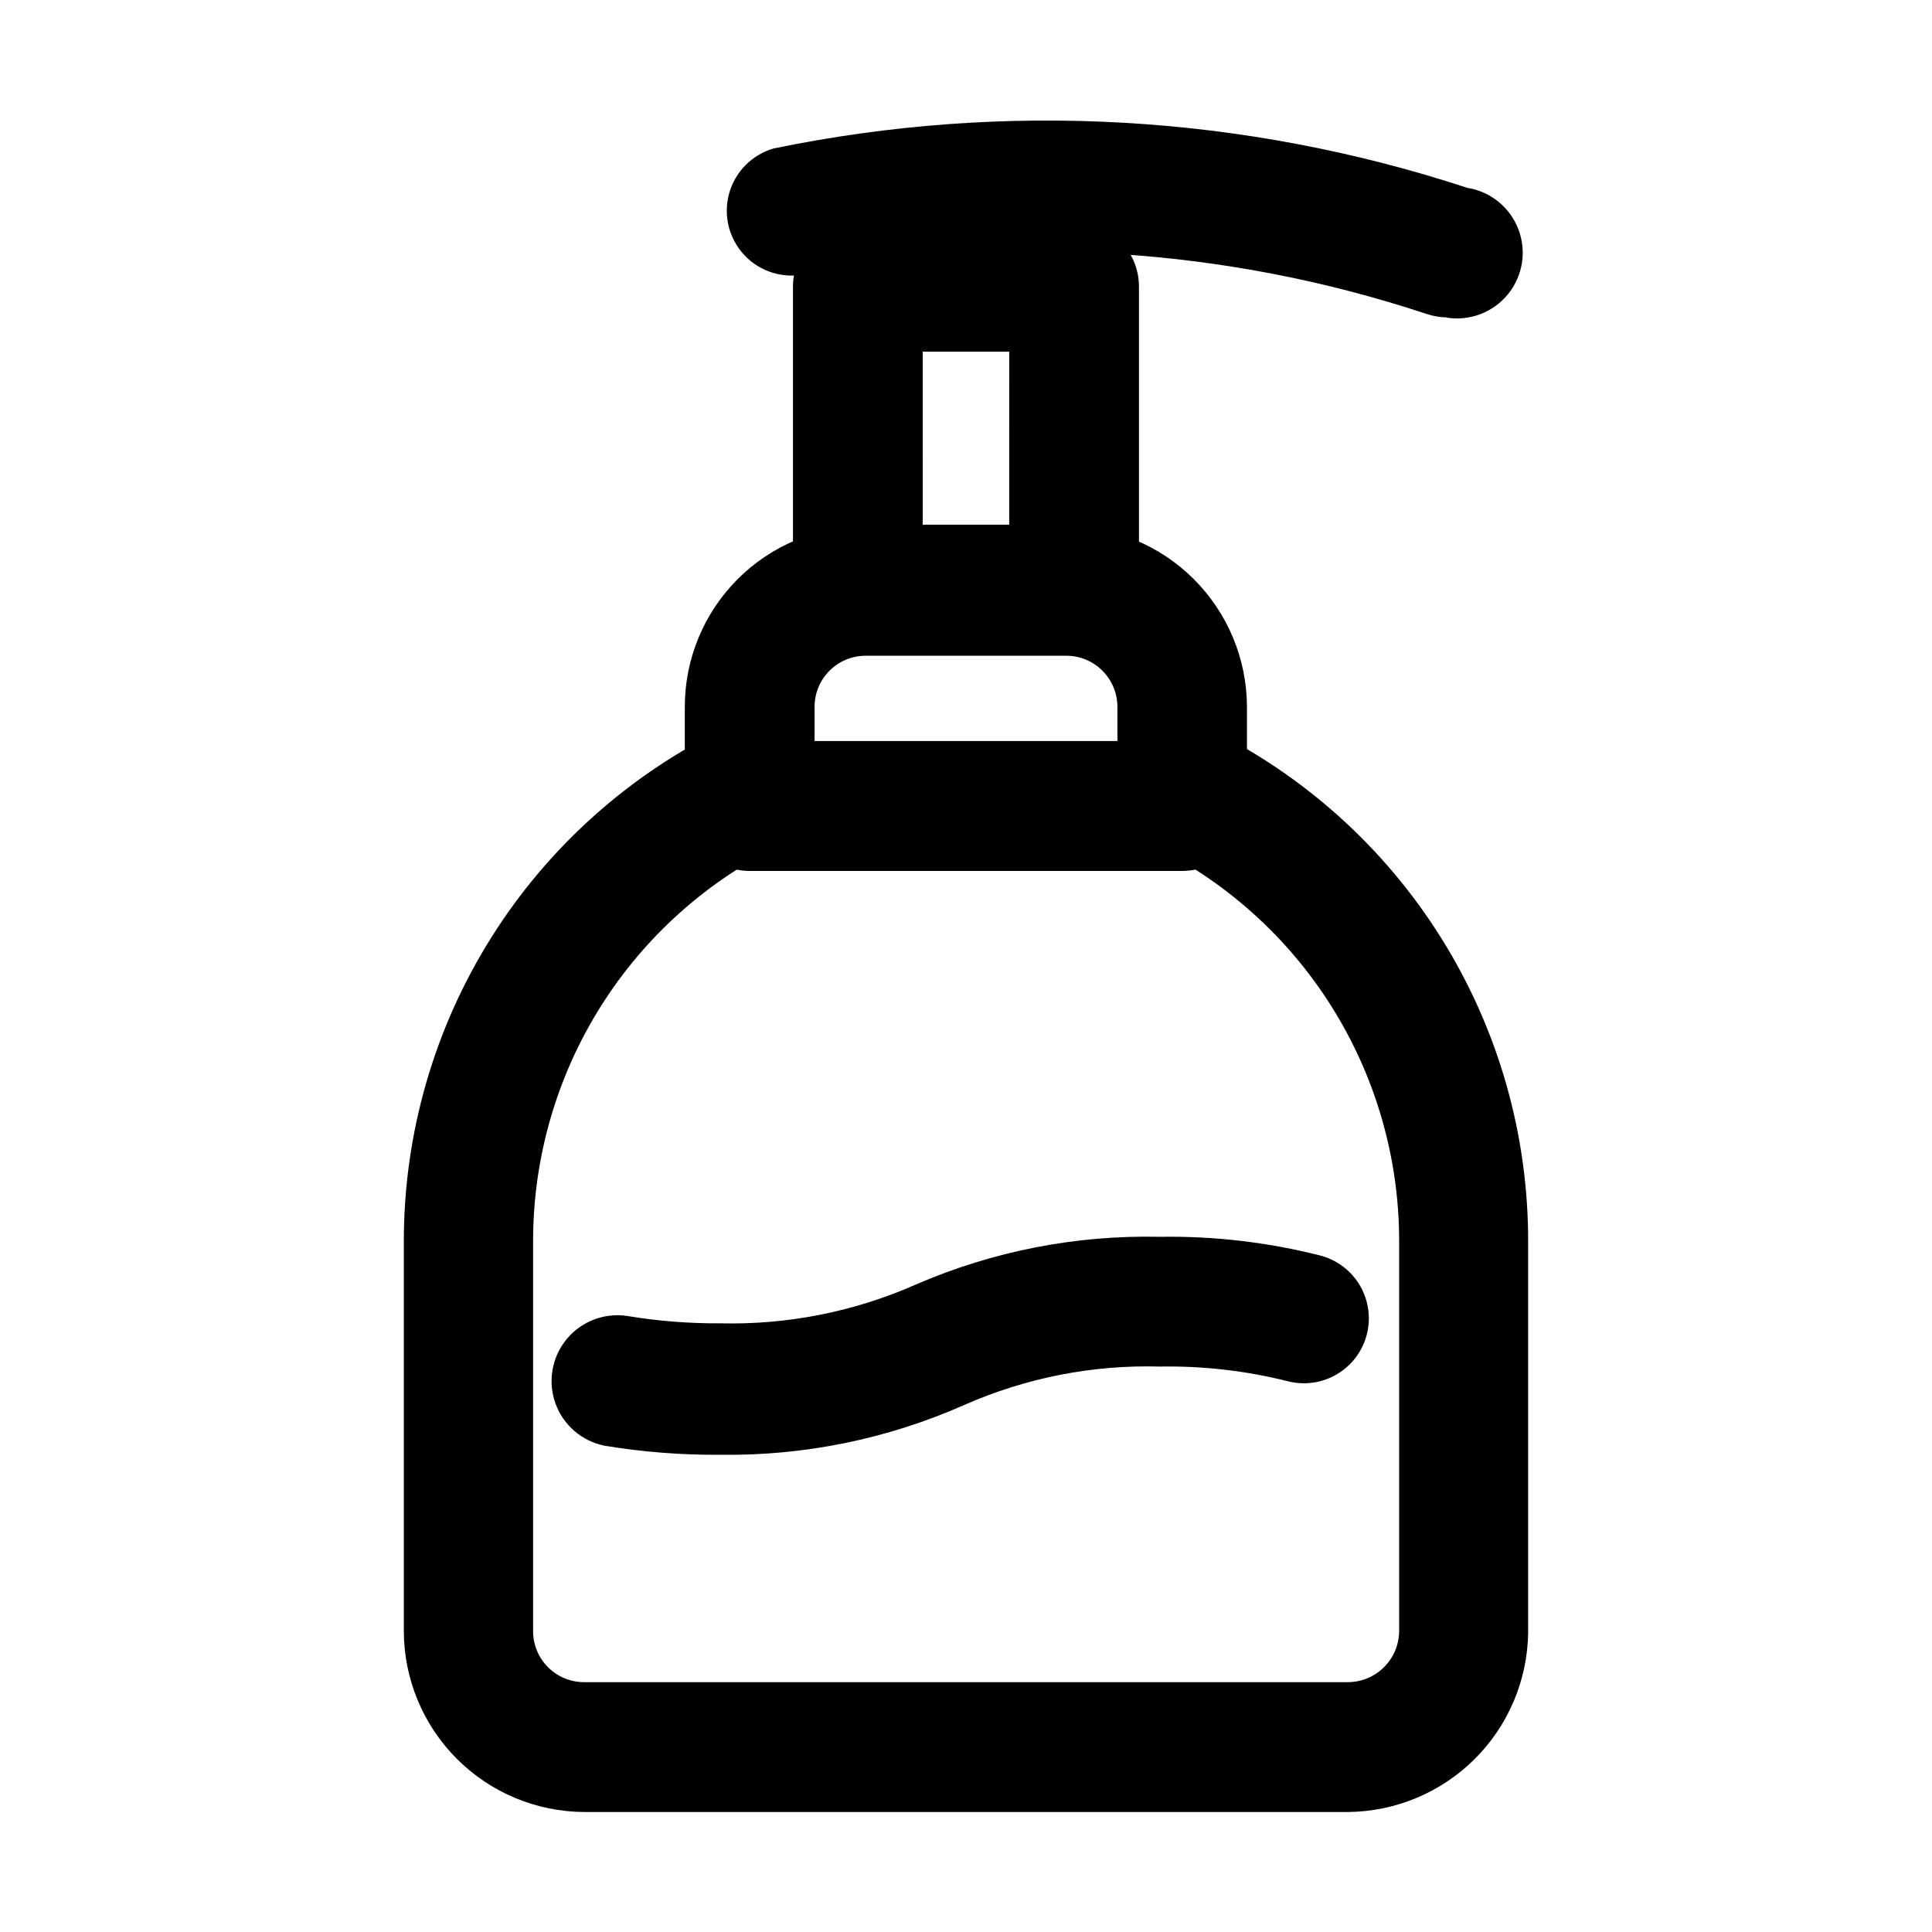
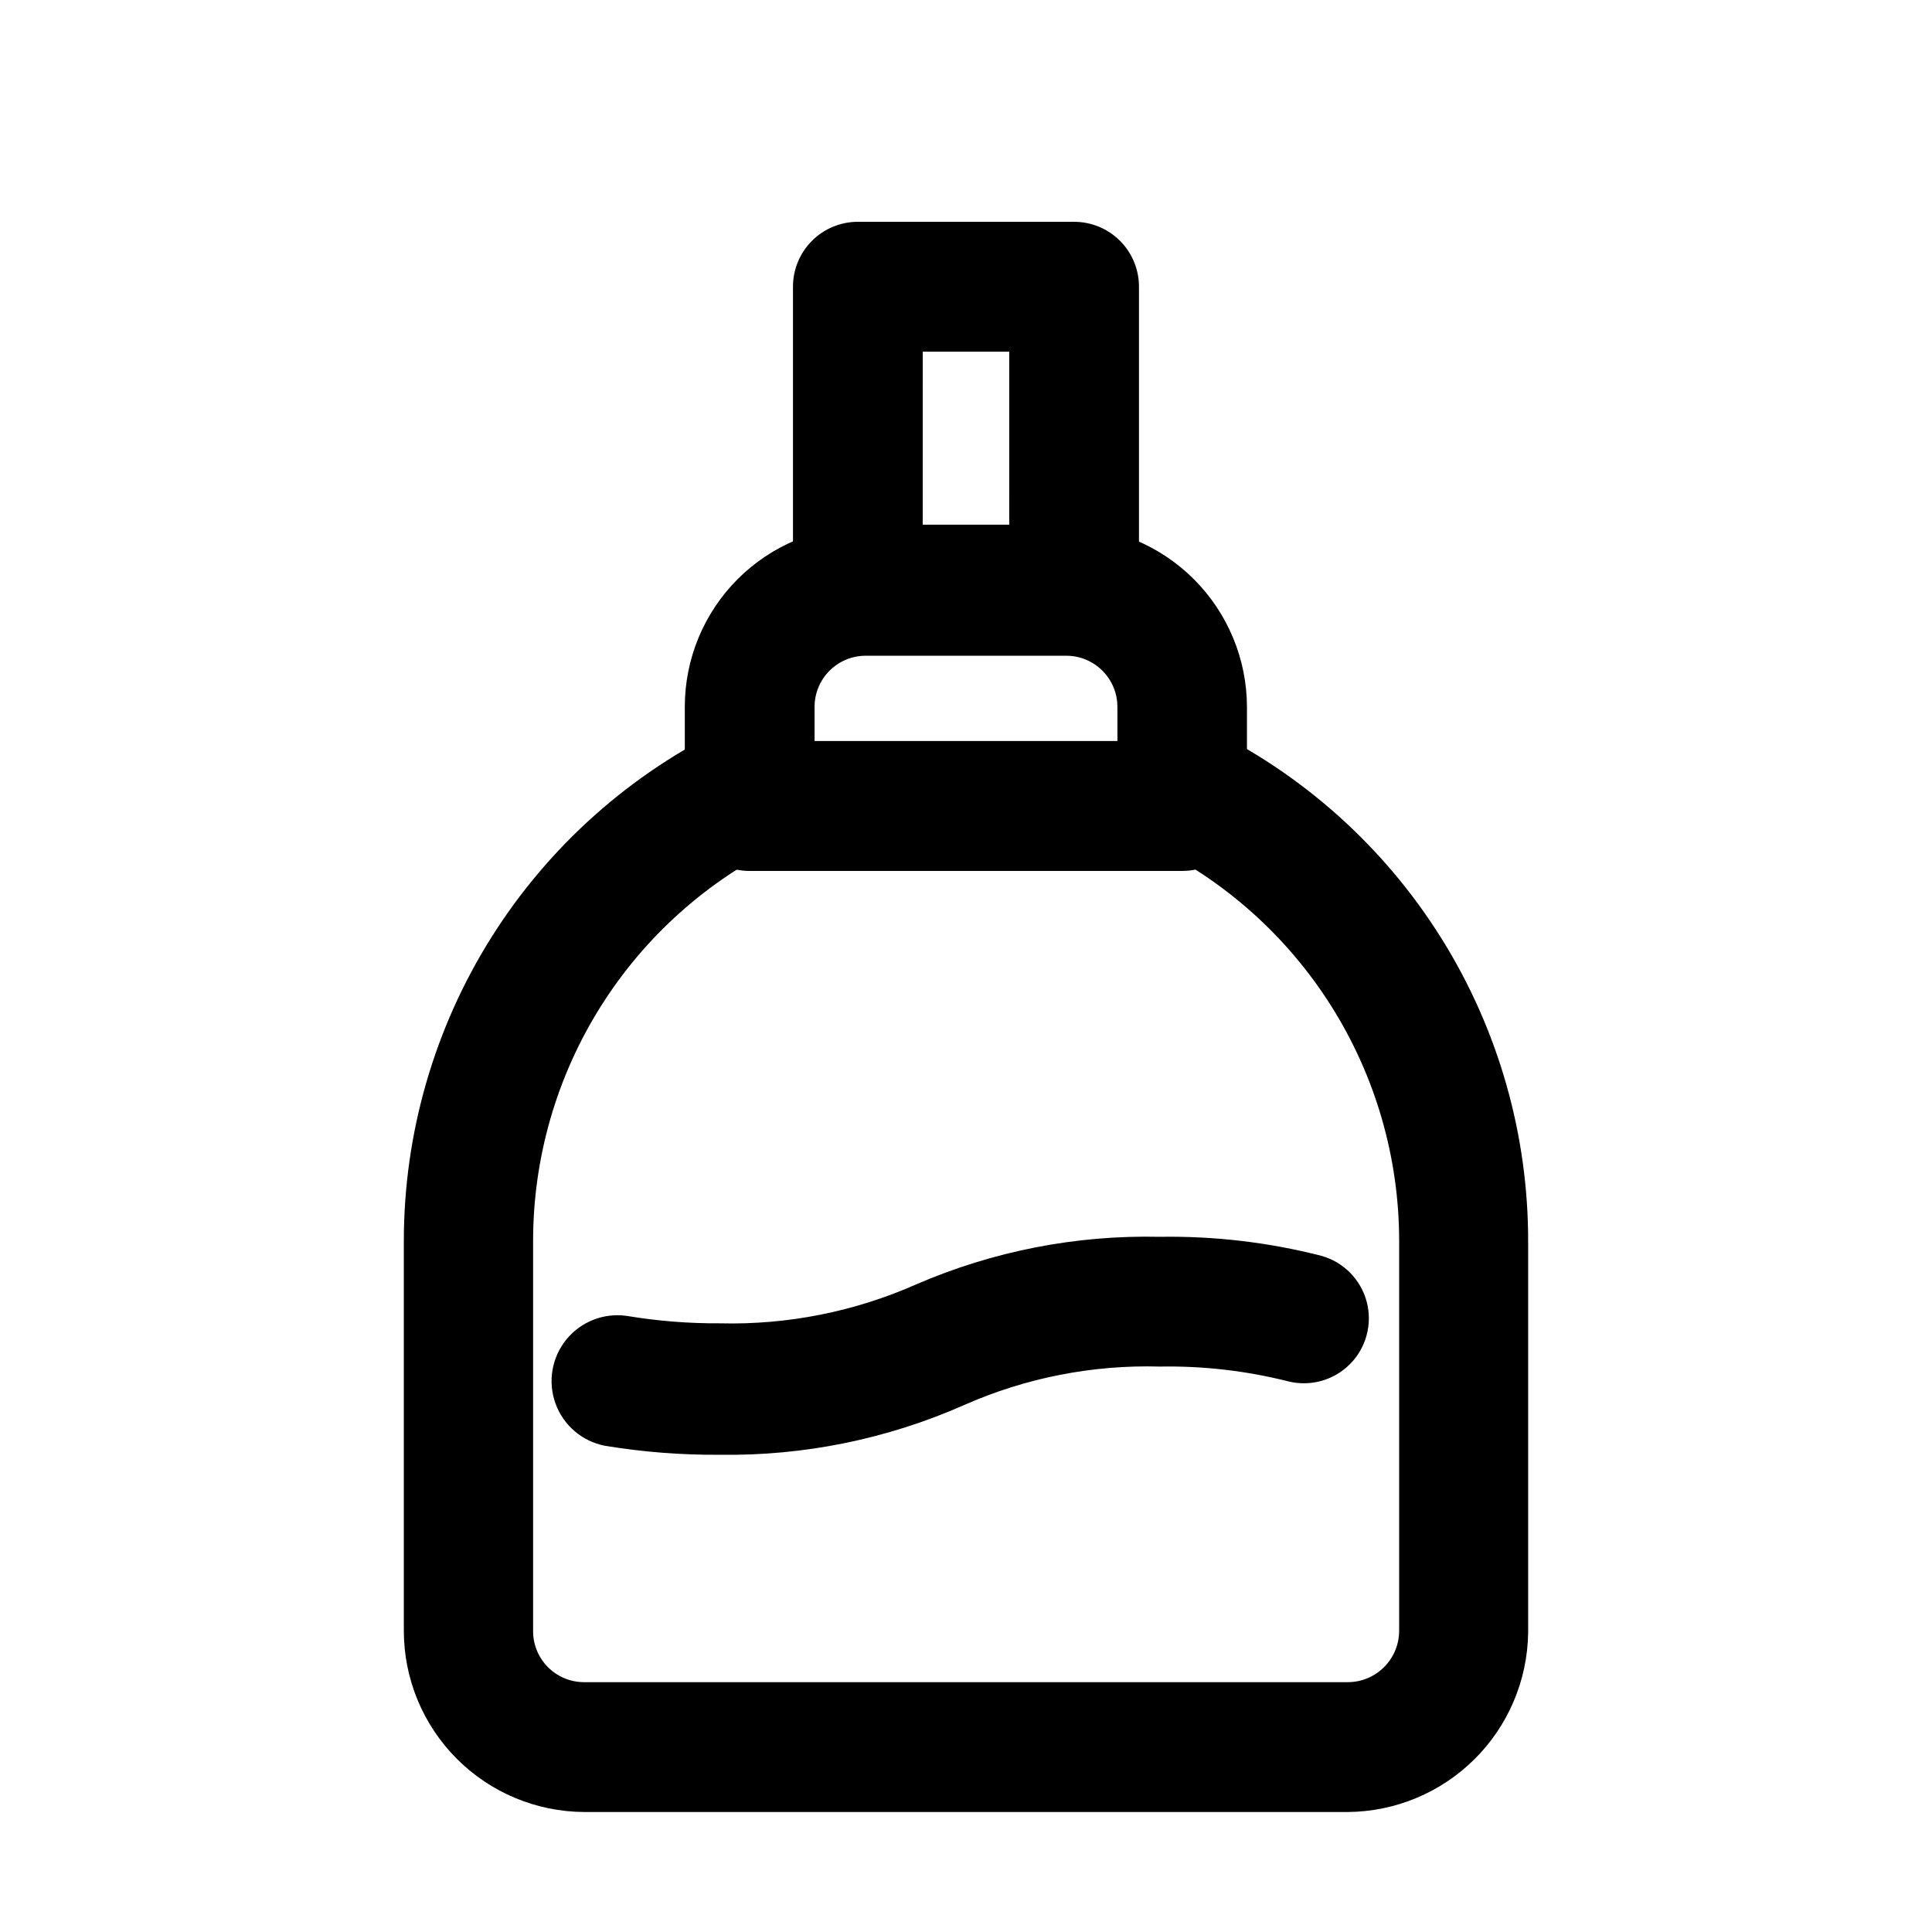
<svg xmlns="http://www.w3.org/2000/svg" fill="#000000" width="800px" height="800px" version="1.1" viewBox="144 144 512 512">
  <g>
    <path d="m501.24 624.2h-202.36c-12.707-0.047-24.883-5.129-33.852-14.133-8.973-9.004-14.008-21.195-14.008-33.906v-103.28c0-28.492 8.055-56.406 23.234-80.52 15.184-24.113 36.871-43.441 62.562-55.762 4.109-1.953 8.824-2.195 13.113-0.672 4.289 1.52 7.797 4.68 9.762 8.785 1.922 4.125 2.144 8.844 0.617 13.133-1.527 4.289-4.68 7.805-8.781 9.789-19.84 9.512-36.59 24.441-48.312 43.062-11.719 18.621-17.938 40.18-17.938 62.184v103.28c-0.035 3.586 1.359 7.035 3.875 9.594 2.512 2.555 5.941 4.008 9.527 4.035h202.48c7.527 0 13.629-6.102 13.629-13.629v-103.28c0-22.004-6.219-43.562-17.941-62.184-11.723-18.621-28.469-33.551-48.312-43.062-4.231-1.891-7.523-5.41-9.125-9.758-1.602-4.352-1.383-9.16 0.609-13.348 1.992-4.184 5.59-7.391 9.977-8.887 4.387-1.496 9.191-1.16 13.328 0.934 25.758 12.383 47.477 31.816 62.633 56.047 15.16 24.227 23.141 52.258 23.016 80.836v103.28c-0.184 12.578-5.281 24.586-14.203 33.453-8.922 8.867-20.957 13.895-33.535 14.008z" />
    <path d="m457.33 374.81h-114.67c-4.559 0-8.934-1.812-12.156-5.043-3.223-3.227-5.031-7.602-5.023-12.164v-26.297c0-12.695 5.043-24.867 14.02-33.844 8.977-8.977 21.148-14.02 33.844-14.02h53.078-0.004c12.715-0.008 24.91 5.027 33.914 14 9.008 8.973 14.086 21.152 14.125 33.863v26.602c-0.07 4.5-1.906 8.789-5.109 11.949-3.203 3.164-7.519 4.941-12.02 4.953zm-97.461-34.438h80.258v-9.07l-0.004 0.004c-0.012-7.465-6.059-13.516-13.523-13.527h-53.203c-7.465 0.012-13.516 6.062-13.527 13.527z" />
-     <path d="m527.49 228.12c-1.832-0.023-3.652-0.328-5.391-0.906-53.098-17.605-109.84-21.242-164.75-10.555-5.856 1.238-11.934-0.656-16.047-5.008-4.109-4.352-5.66-10.527-4.094-16.301 1.57-5.777 6.031-10.32 11.777-11.996 61.156-12.648 124.56-9.051 183.89 10.43 6.141 0.98 11.293 5.164 13.516 10.973 2.223 5.812 1.176 12.367-2.746 17.195-3.922 4.828-10.121 7.199-16.262 6.219z" />
    <path d="m428.66 317.45h-57.332c-4.562 0-8.934-1.812-12.156-5.039-3.223-3.231-5.031-7.606-5.023-12.164v-80.258c-0.008-4.562 1.801-8.938 5.023-12.164 3.223-3.227 7.594-5.043 12.156-5.043h57.332c4.562 0 8.938 1.816 12.156 5.043 3.223 3.227 5.031 7.602 5.023 12.164v80.258c0.008 4.559-1.801 8.934-5.023 12.164-3.219 3.227-7.594 5.039-12.156 5.039zm-40.129-34.41h22.922l0.004-45.848h-22.922z" />
    <path d="m334.88 529.53c-10.254 0.078-20.492-0.723-30.609-2.391-6.016-1.18-10.977-5.43-13.059-11.195-2.086-5.769-0.992-12.207 2.879-16.961 3.871-4.754 9.957-7.129 16.023-6.254 8.152 1.355 16.402 2.016 24.664 1.965 17.898 0.449 35.672-3.078 52.043-10.328 20.352-8.809 42.367-13.105 64.539-12.598 14.434-0.234 28.836 1.457 42.824 5.039 5.879 1.645 10.449 6.281 12.008 12.188 1.555 5.906-0.141 12.195-4.449 16.523s-10.59 6.047-16.504 4.516c-11.055-2.773-22.43-4.078-33.828-3.879-17.852-0.508-35.59 2.977-51.918 10.199-20.355 9-42.414 13.496-64.664 13.176z" />
  </g>
</svg>